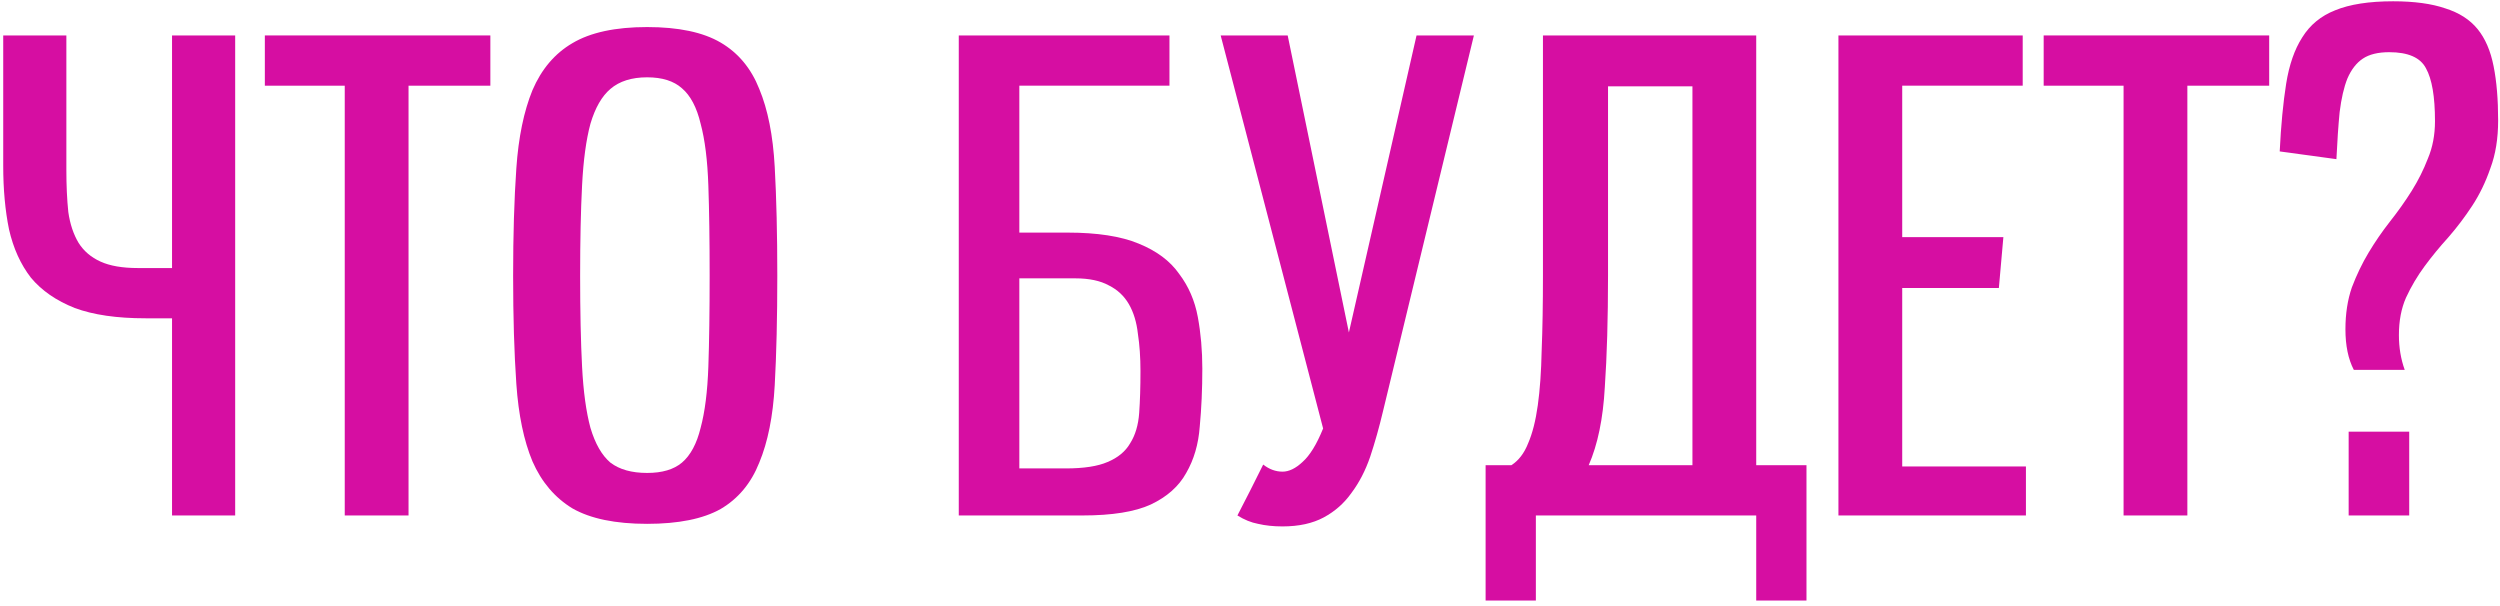
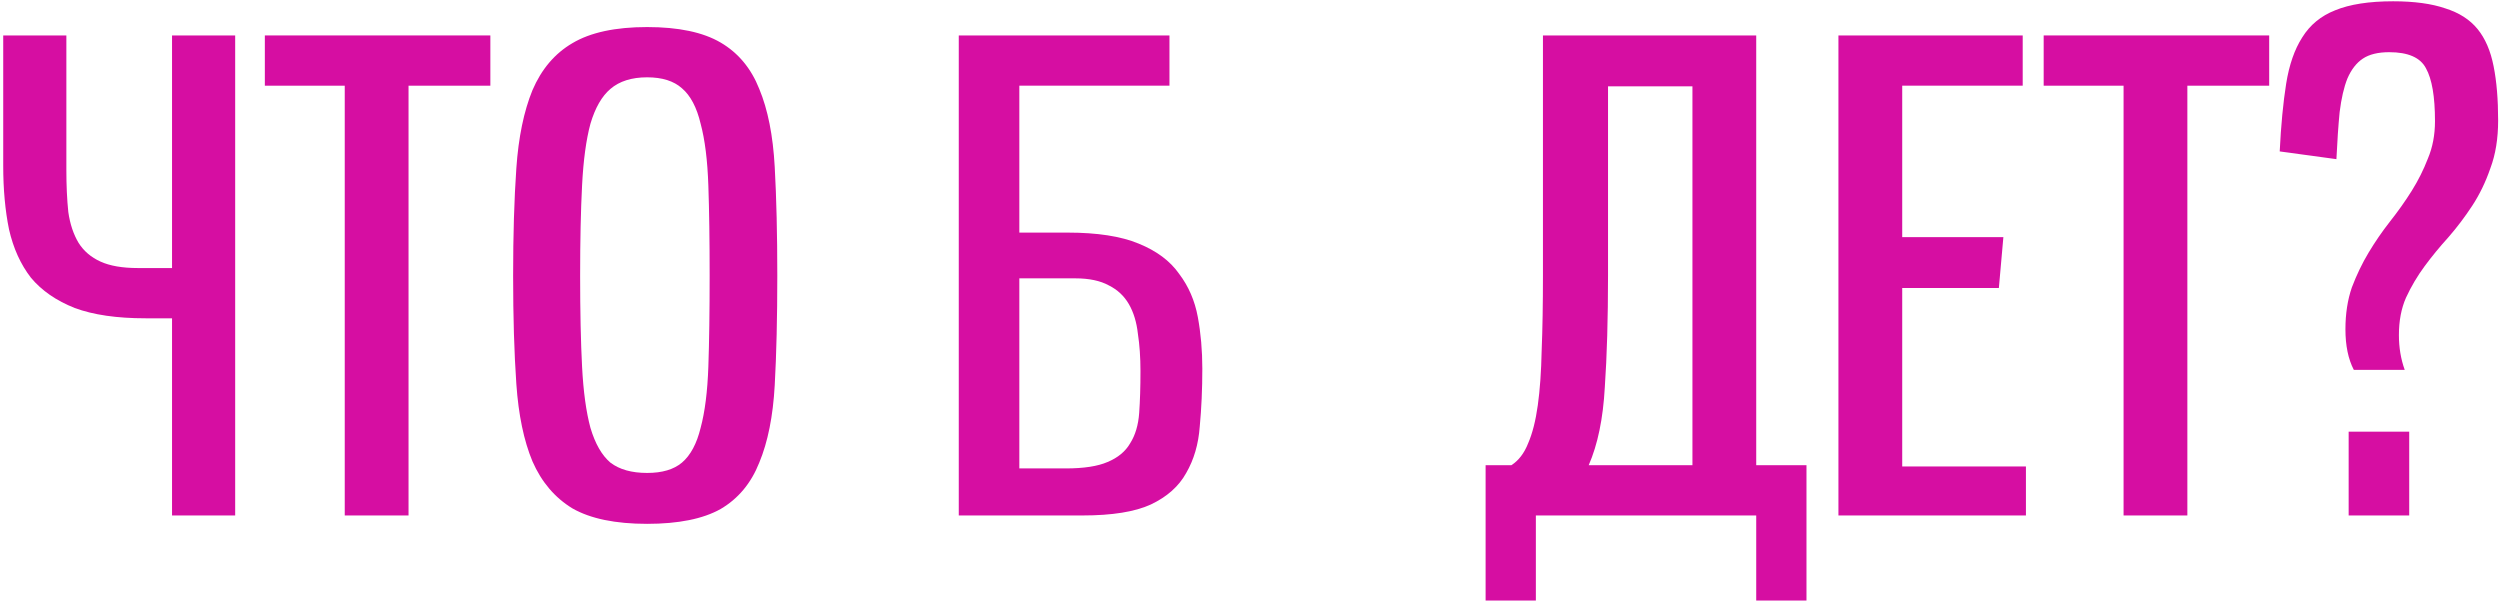
<svg xmlns="http://www.w3.org/2000/svg" width="388" height="94" viewBox="0 0 388 94" fill="none">
  <path d="M36.5 80H26.7V49.4H22.6C18.133 49.4 14.467 48.867 11.6 47.8C8.733 46.667 6.467 45.1 4.8 43.1C3.2 41.033 2.067 38.533 1.4 35.6C0.8 32.667 0.5 29.367 0.5 25.7V5.5H10.3V26.4C10.3 28.8 10.4 30.967 10.6 32.9C10.867 34.767 11.4 36.367 12.2 37.7C13 38.967 14.133 39.933 15.6 40.6C17.067 41.267 19 41.6 21.4 41.6H26.7V5.5H36.5V80Z" fill="#D60EA2" />
  <path d="M53.504 80V13.3H41.104V5.5H76.104V13.3H63.404V80H53.504Z" fill="#D60EA2" />
  <path d="M100.437 81.3C95.503 81.3 91.637 80.5 88.837 78.9C86.103 77.233 84.037 74.8 82.637 71.6C81.303 68.4 80.47 64.4 80.137 59.6C79.803 54.8 79.637 49.2 79.637 42.8C79.637 36.467 79.803 30.9 80.137 26.1C80.47 21.3 81.303 17.267 82.637 14C84.037 10.733 86.103 8.3 88.837 6.7C91.637 5.033 95.503 4.2 100.437 4.2C105.303 4.2 109.103 5 111.837 6.6C114.57 8.2 116.57 10.6 117.837 13.8C119.17 17 119.97 21.033 120.237 25.9C120.503 30.7 120.637 36.333 120.637 42.8C120.637 49.333 120.503 55 120.237 59.8C119.97 64.6 119.17 68.6 117.837 71.8C116.57 75 114.57 77.4 111.837 79C109.103 80.533 105.303 81.3 100.437 81.3ZM100.437 73.4C102.77 73.4 104.57 72.867 105.837 71.8C107.17 70.667 108.137 68.867 108.737 66.4C109.403 63.933 109.803 60.767 109.937 56.9C110.07 53.033 110.137 48.333 110.137 42.8C110.137 37.333 110.07 32.667 109.937 28.8C109.803 24.867 109.403 21.667 108.737 19.2C108.137 16.667 107.17 14.833 105.837 13.7C104.57 12.567 102.77 12 100.437 12C98.037 12 96.137 12.6 94.737 13.8C93.403 14.933 92.37 16.733 91.637 19.2C90.97 21.667 90.537 24.867 90.337 28.8C90.137 32.667 90.037 37.333 90.037 42.8C90.037 48.333 90.137 53.033 90.337 56.9C90.537 60.767 90.97 63.933 91.637 66.4C92.37 68.867 93.403 70.667 94.737 71.8C96.137 72.867 98.037 73.4 100.437 73.4Z" fill="#D60EA2" />
  <path d="M148.801 80V5.5H181.501V13.3H158.201V36.1H165.701C170.301 36.1 173.967 36.667 176.701 37.8C179.501 38.933 181.601 40.5 183.001 42.5C184.467 44.433 185.434 46.667 185.901 49.2C186.367 51.733 186.601 54.4 186.601 57.2C186.601 60.4 186.467 63.4 186.201 66.2C186.001 68.933 185.301 71.333 184.101 73.4C182.967 75.467 181.134 77.1 178.601 78.3C176.134 79.433 172.601 80 168.001 80H148.801ZM165.401 72.7C168.201 72.7 170.367 72.367 171.901 71.7C173.501 71.033 174.667 70.067 175.401 68.8C176.201 67.533 176.667 65.967 176.801 64.1C176.934 62.233 177.001 60.067 177.001 57.6C177.001 55.467 176.867 53.533 176.601 51.8C176.401 50 175.934 48.467 175.201 47.2C174.467 45.933 173.434 44.967 172.101 44.3C170.767 43.567 169.034 43.2 166.901 43.2H158.201V72.7H165.401Z" fill="#D60EA2" />
-   <path d="M189.448 5.5H199.848L209.348 51.6L219.848 5.5H228.748L214.648 63.8C214.048 66.333 213.382 68.7 212.648 70.9C211.915 73.033 210.948 74.9 209.748 76.5C208.615 78.1 207.182 79.367 205.448 80.3C203.715 81.233 201.582 81.7 199.048 81.7C197.648 81.7 196.382 81.567 195.248 81.3C194.182 81.1 193.115 80.667 192.048 80C192.715 78.667 193.382 77.367 194.048 76.1C194.715 74.767 195.382 73.433 196.048 72.1C196.982 72.833 197.982 73.2 199.048 73.2C200.048 73.2 201.082 72.7 202.148 71.7C203.282 70.7 204.348 68.967 205.348 66.5L189.448 5.5Z" fill="#D60EA2" />
  <path d="M262.666 13.4H249.566V42.8C249.566 49.467 249.4 55.233 249.066 60.1C248.8 64.967 247.966 69 246.566 72.2H262.666V13.4ZM272.566 93.2V80H238.366V93.2H230.566V72.2H234.566C235.7 71.467 236.566 70.333 237.166 68.8C237.833 67.267 238.333 65.3 238.666 62.9C239 60.5 239.2 57.667 239.266 54.4C239.4 51.067 239.466 47.2 239.466 42.8V5.5H272.566V72.2H280.366V93.2H272.566Z" fill="#D60EA2" />
  <path d="M285.324 80V5.5H313.924V13.3H295.224V36.8H310.924L310.224 44.7H295.224V72.4H314.424V80H285.324Z" fill="#D60EA2" />
  <path d="M329.578 80V13.3H317.178V5.5H352.178V13.3H339.478V80H329.578Z" fill="#D60EA2" />
  <path d="M365.311 57.4C364.444 55.733 364.011 53.633 364.011 51.1C364.011 48.7 364.344 46.533 365.011 44.6C365.744 42.667 366.611 40.867 367.611 39.2C368.611 37.533 369.711 35.933 370.911 34.4C372.178 32.8 373.311 31.2 374.311 29.6C375.311 28 376.144 26.333 376.811 24.6C377.544 22.867 377.911 20.933 377.911 18.8C377.911 15 377.444 12.267 376.511 10.6C375.644 8.933 373.744 8.1 370.811 8.1C369.078 8.1 367.711 8.433 366.711 9.1C365.711 9.767 364.911 10.8 364.311 12.2C363.778 13.533 363.378 15.267 363.111 17.4C362.911 19.467 362.744 21.9 362.611 24.7L353.811 23.5C354.011 19.433 354.344 15.933 354.811 13C355.278 10.067 356.111 7.667 357.311 5.8C358.511 3.867 360.211 2.467 362.411 1.6C364.678 0.667 367.678 0.2 371.411 0.2C374.678 0.2 377.378 0.567 379.511 1.3C381.644 1.967 383.311 3.033 384.511 4.5C385.711 5.967 386.544 7.9 387.011 10.3C387.478 12.633 387.711 15.433 387.711 18.7C387.711 21.5 387.311 23.967 386.511 26.1C385.778 28.233 384.844 30.167 383.711 31.9C382.578 33.633 381.344 35.267 380.011 36.8C378.678 38.267 377.444 39.767 376.311 41.3C375.178 42.833 374.211 44.467 373.411 46.2C372.678 47.867 372.311 49.8 372.311 52C372.311 53.933 372.611 55.733 373.211 57.4H365.311ZM364.511 80V67H373.911V80H364.511Z" fill="#D60EA2" />
</svg>